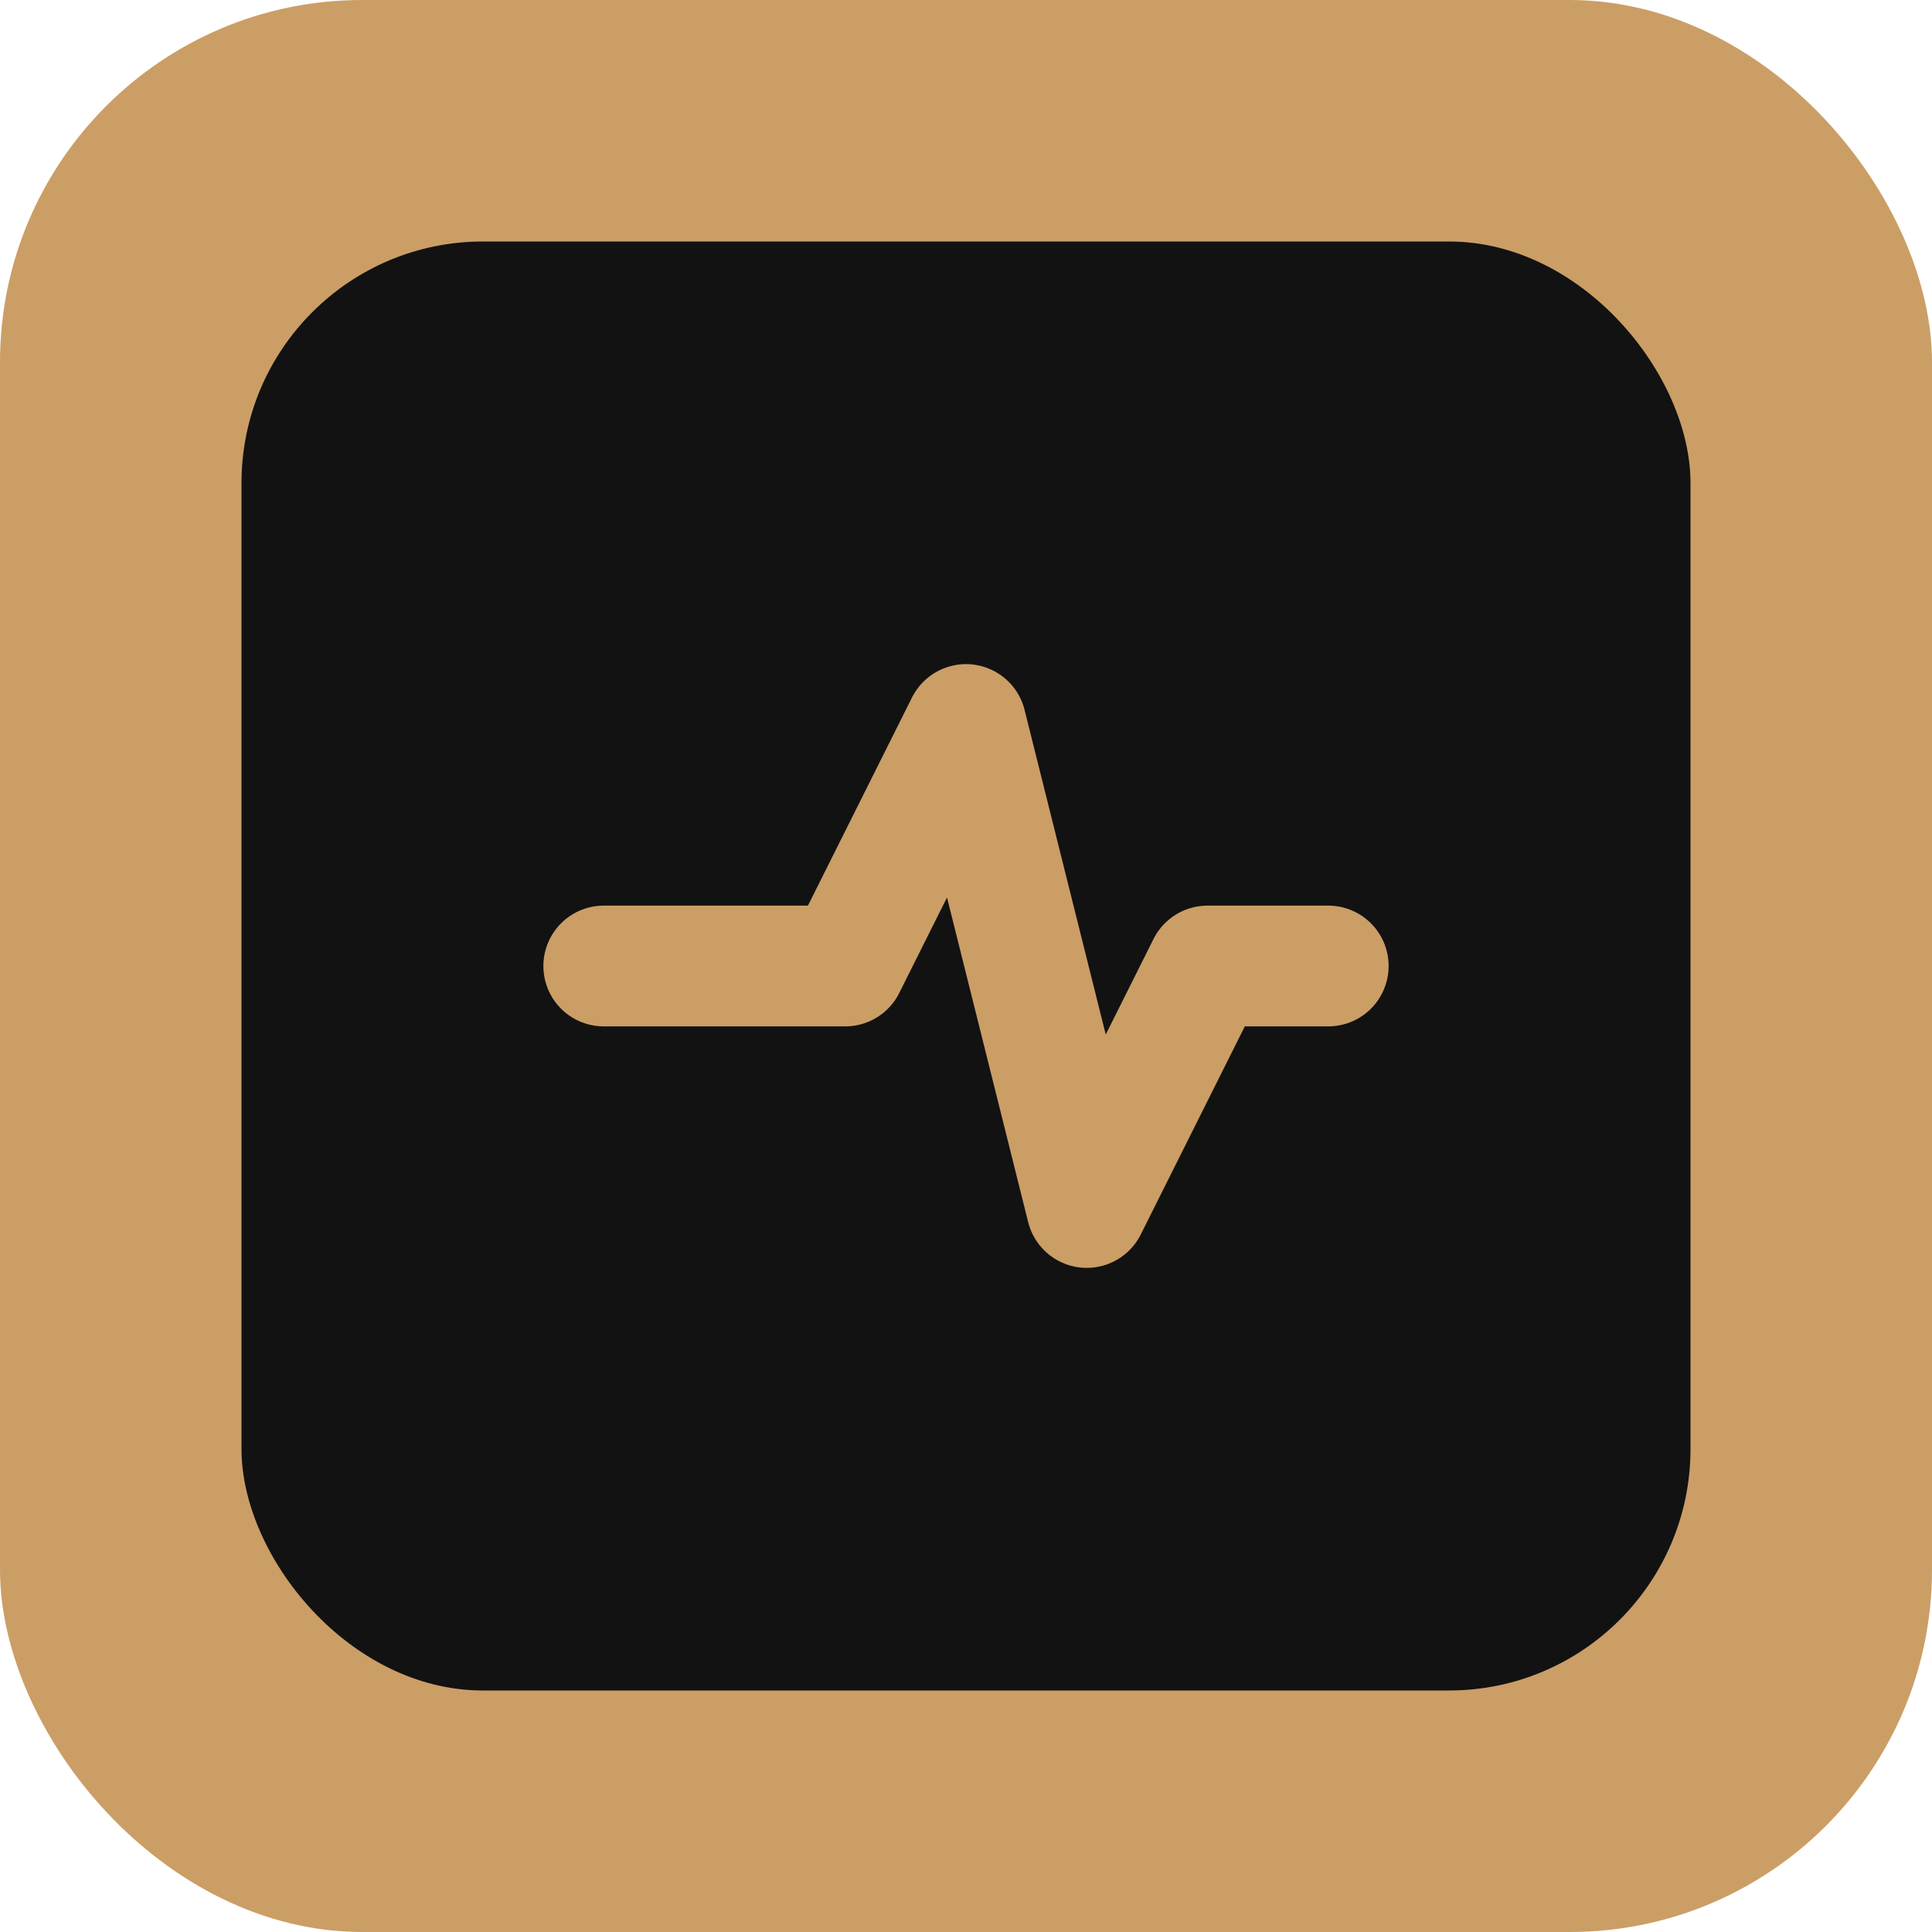
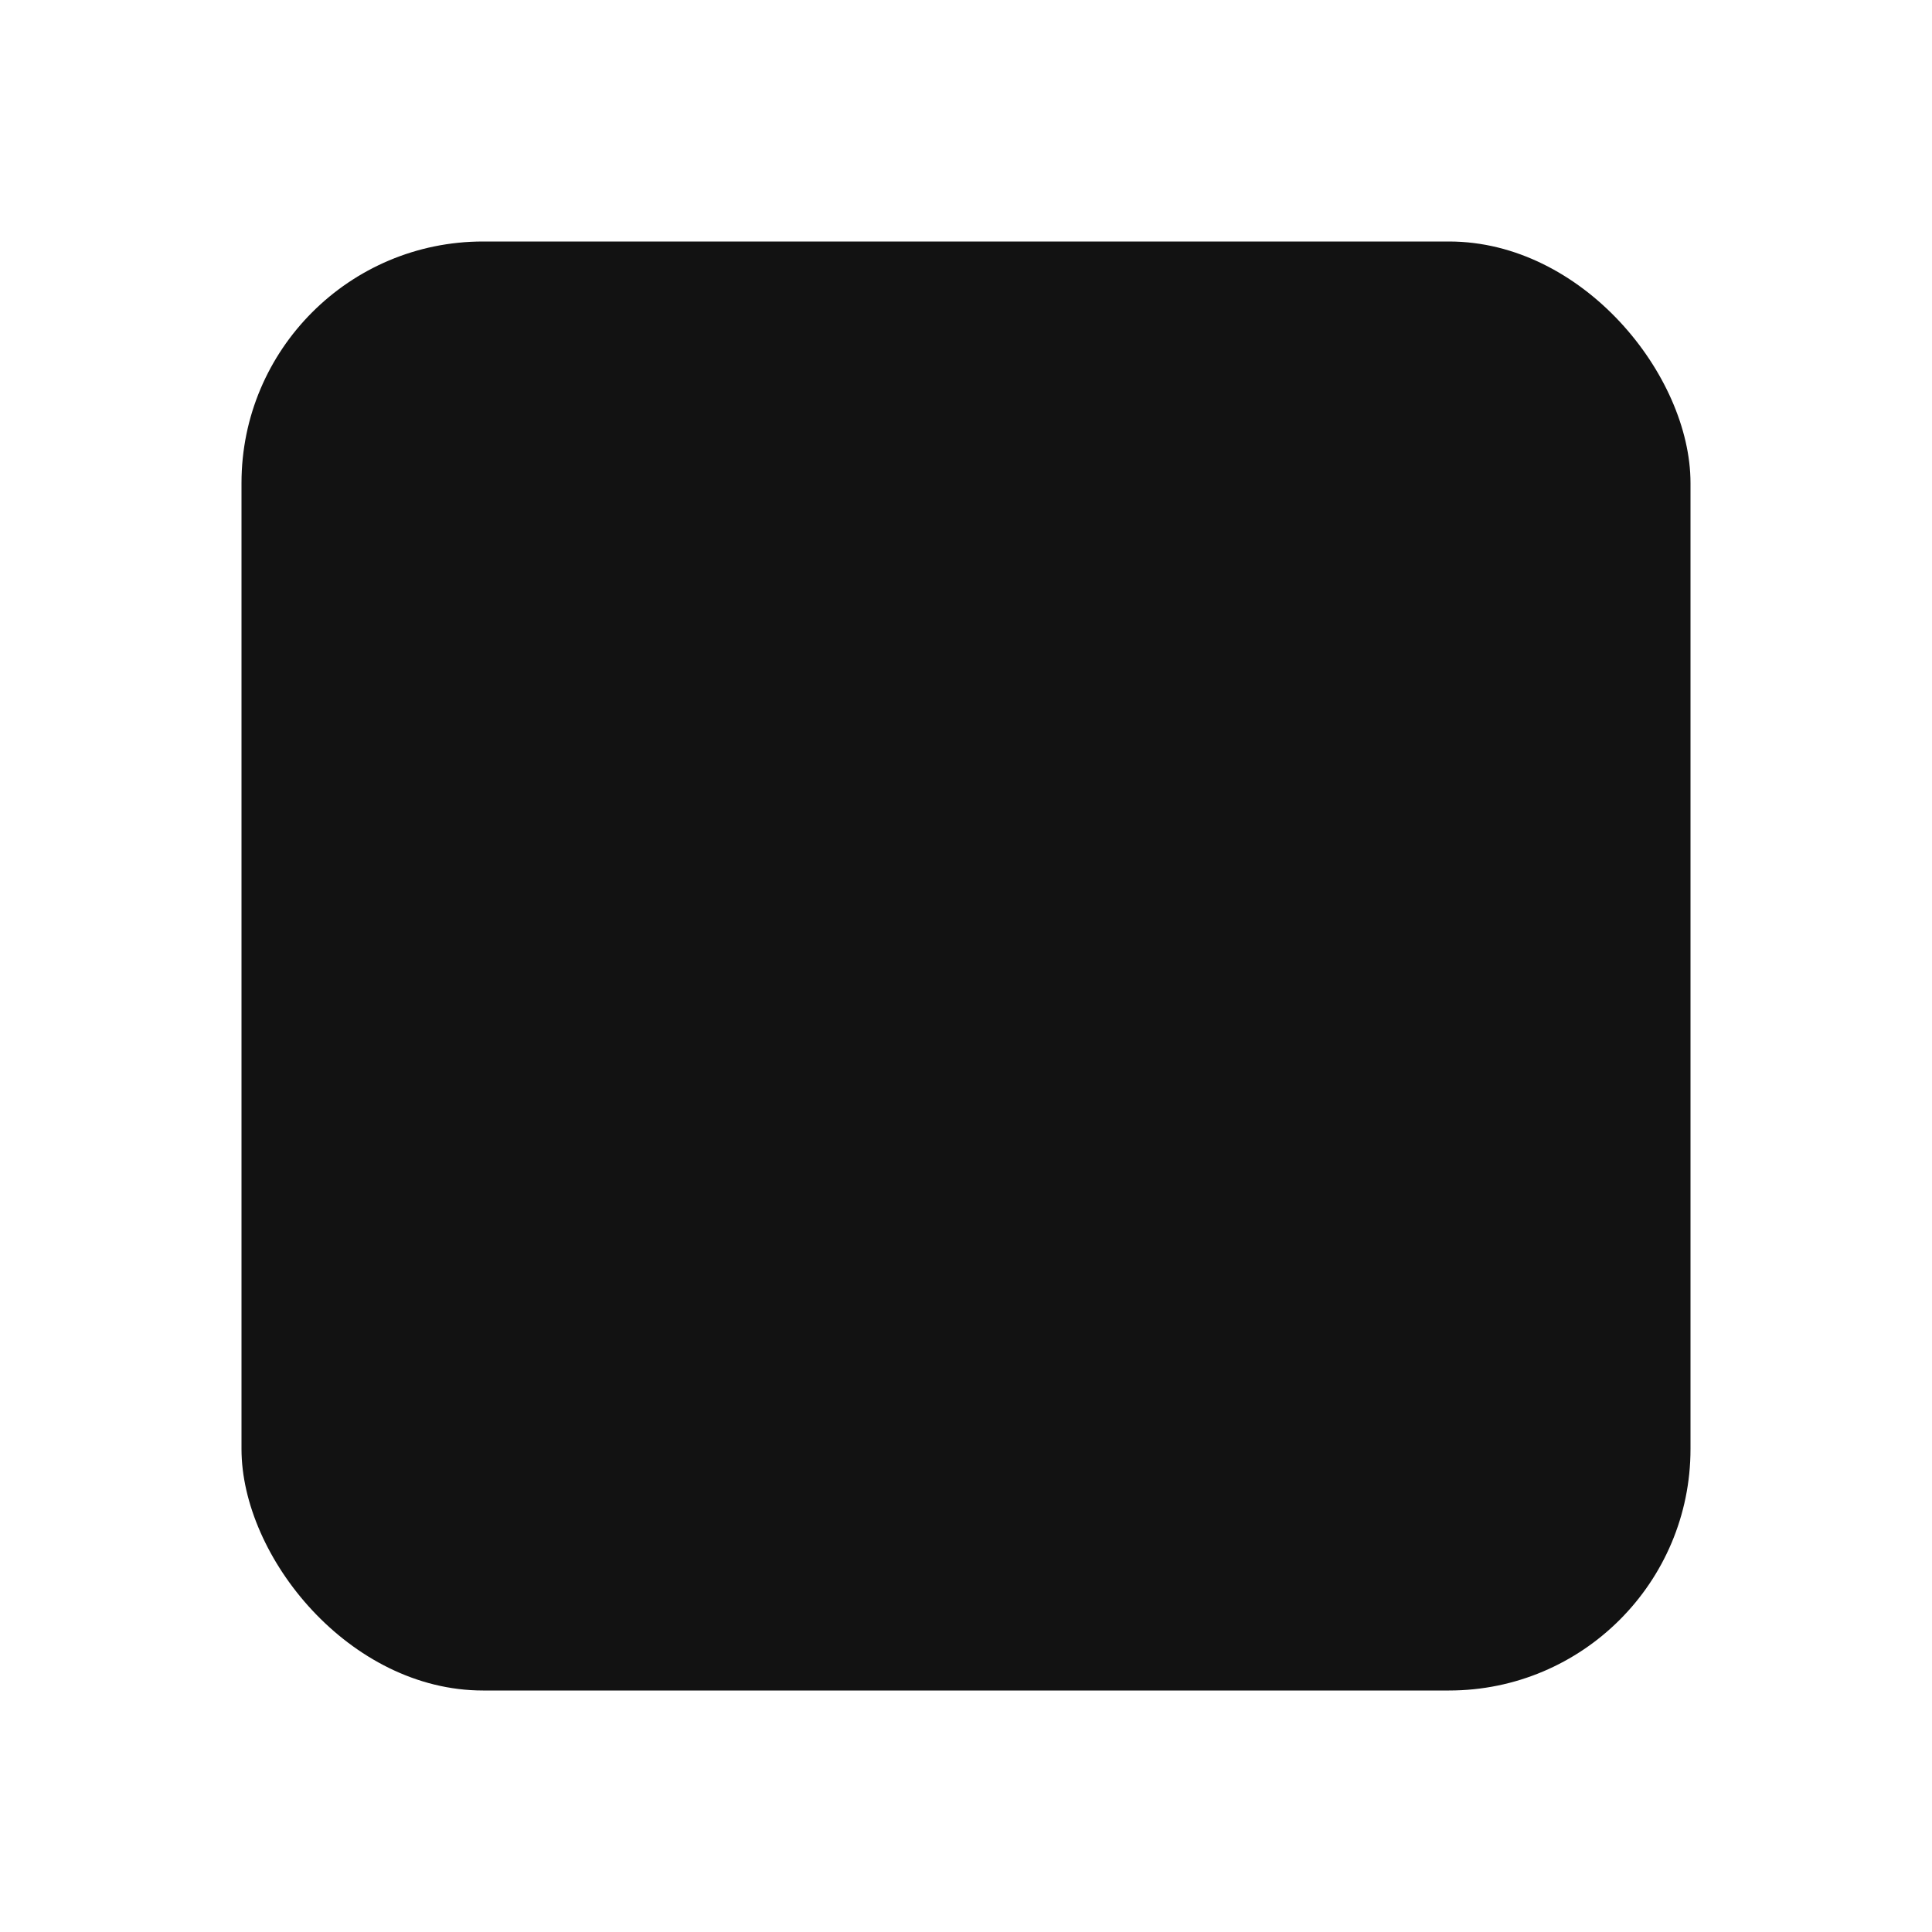
<svg xmlns="http://www.w3.org/2000/svg" width="32" height="32" viewBox="0 0 32 32" fill="none">
-   <rect width="32" height="32" rx="6" fill="#CB9E66" />
  <rect x="4" y="4" width="24" height="24" rx="4" fill="#121212" />
-   <path d="M10 16H14L16 12L18 20L20 16H22" stroke="#CB9E66" stroke-width="2" stroke-linecap="round" stroke-linejoin="round" />
</svg>